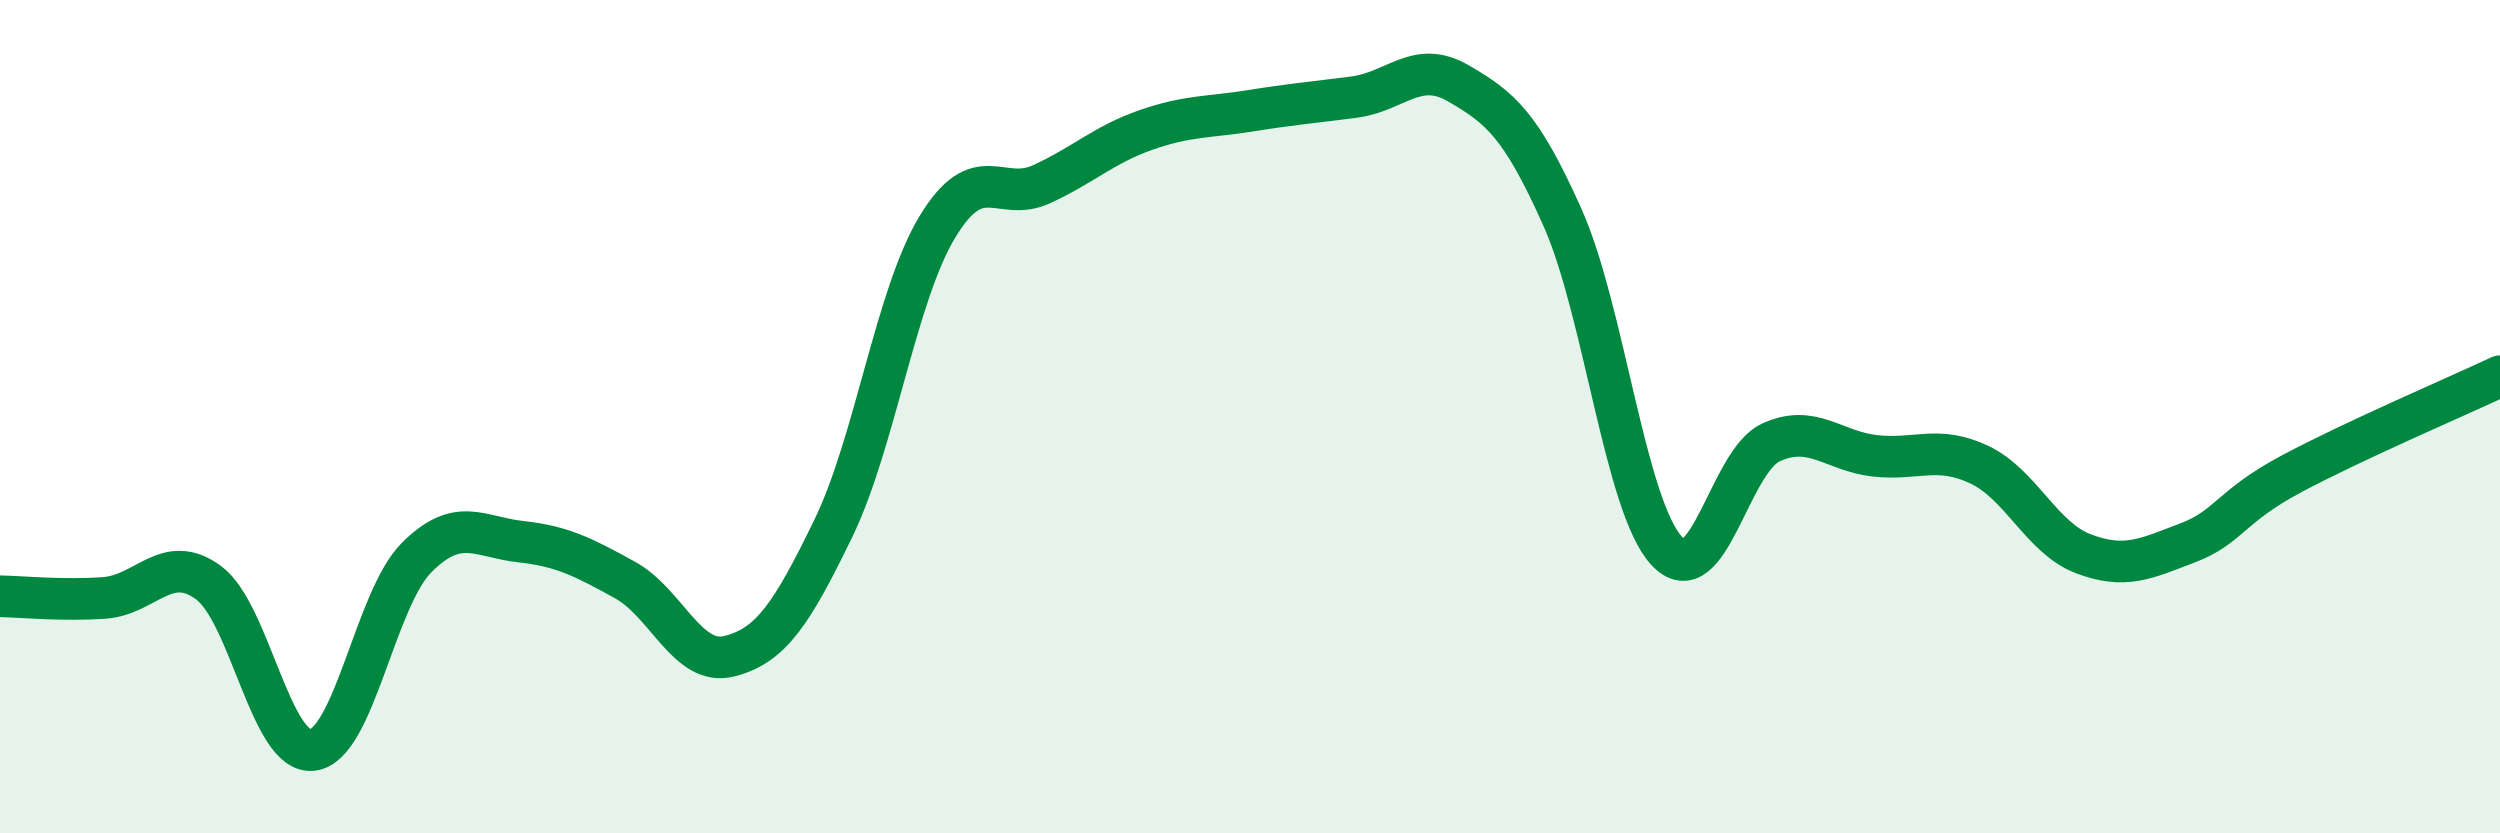
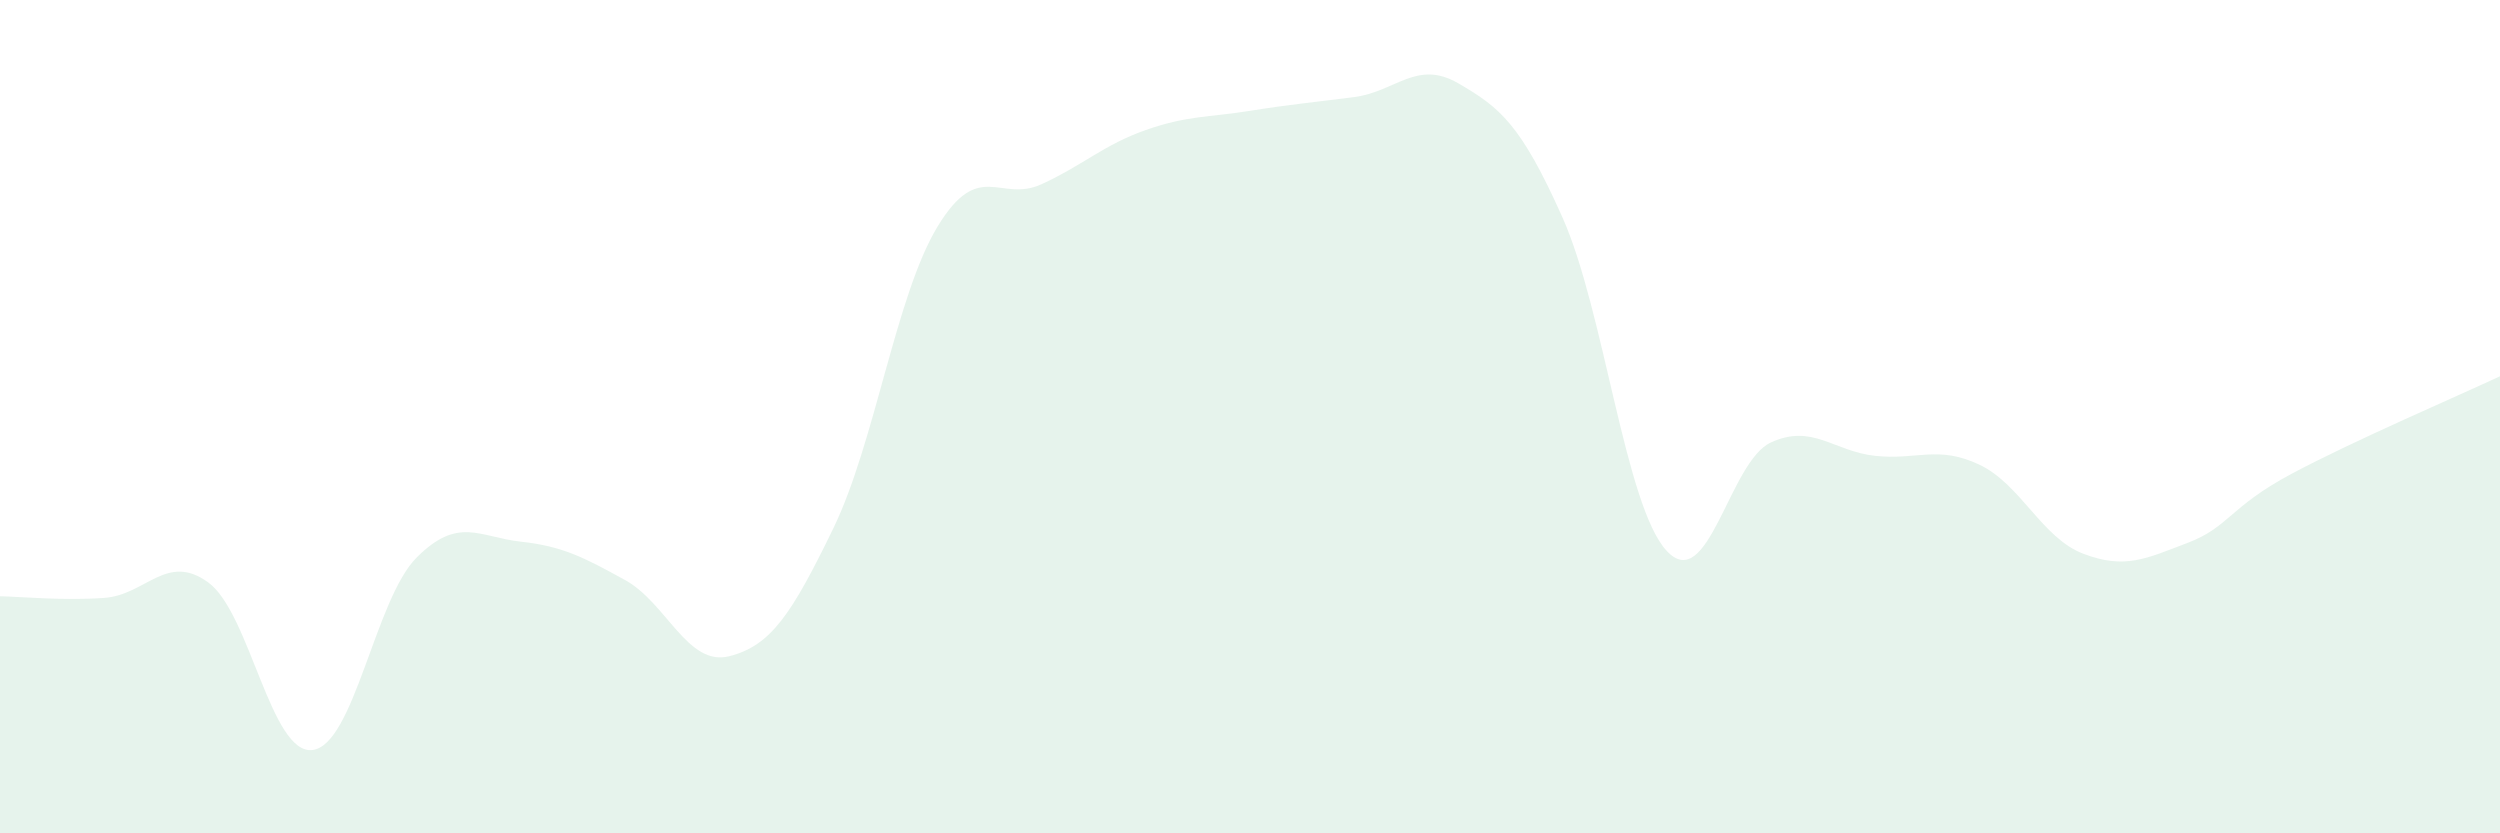
<svg xmlns="http://www.w3.org/2000/svg" width="60" height="20" viewBox="0 0 60 20">
  <path d="M 0,14.31 C 0.5,14.32 1.5,14.42 2.5,14.35 C 3.5,14.28 4,13.25 5,13.98 C 6,14.71 6.5,18.12 7.5,18 C 8.5,17.88 9,14.38 10,13.38 C 11,12.38 11.5,12.89 12.5,13 C 13.5,13.11 14,13.37 15,13.92 C 16,14.47 16.5,16 17.5,15.75 C 18.5,15.5 19,14.74 20,12.68 C 21,10.62 21.5,7.09 22.5,5.44 C 23.5,3.79 24,4.88 25,4.42 C 26,3.96 26.5,3.47 27.5,3.12 C 28.5,2.77 29,2.82 30,2.66 C 31,2.5 31.5,2.46 32.5,2.33 C 33.5,2.2 34,1.42 35,2 C 36,2.58 36.5,2.98 37.5,5.22 C 38.5,7.46 39,12.14 40,13.22 C 41,14.3 41.5,11.08 42.5,10.62 C 43.5,10.16 44,10.83 45,10.94 C 46,11.05 46.5,10.68 47.5,11.15 C 48.5,11.62 49,12.91 50,13.29 C 51,13.67 51.5,13.41 52.5,13.03 C 53.5,12.65 53.5,12.17 55,11.37 C 56.5,10.57 59,9.5 60,9.03L60 20L0 20Z" fill="#008740" opacity="0.1" stroke-linecap="round" stroke-linejoin="round" />
-   <path d="M 0,14.31 C 0.5,14.32 1.5,14.42 2.5,14.35 C 3.5,14.28 4,13.25 5,13.98 C 6,14.71 6.5,18.12 7.5,18 C 8.5,17.88 9,14.38 10,13.38 C 11,12.38 11.5,12.89 12.5,13 C 13.5,13.11 14,13.37 15,13.92 C 16,14.47 16.5,16 17.5,15.75 C 18.5,15.5 19,14.74 20,12.68 C 21,10.62 21.5,7.09 22.5,5.44 C 23.5,3.79 24,4.88 25,4.42 C 26,3.96 26.5,3.47 27.5,3.12 C 28.5,2.77 29,2.82 30,2.66 C 31,2.5 31.5,2.46 32.5,2.33 C 33.5,2.2 34,1.42 35,2 C 36,2.58 36.5,2.98 37.5,5.22 C 38.5,7.46 39,12.14 40,13.22 C 41,14.3 41.5,11.08 42.5,10.62 C 43.5,10.16 44,10.83 45,10.94 C 46,11.05 46.5,10.68 47.5,11.15 C 48.5,11.62 49,12.91 50,13.29 C 51,13.67 51.5,13.41 52.5,13.03 C 53.5,12.65 53.5,12.17 55,11.37 C 56.5,10.57 59,9.5 60,9.03" stroke="#008740" stroke-width="1" fill="none" stroke-linecap="round" stroke-linejoin="round" />
</svg>